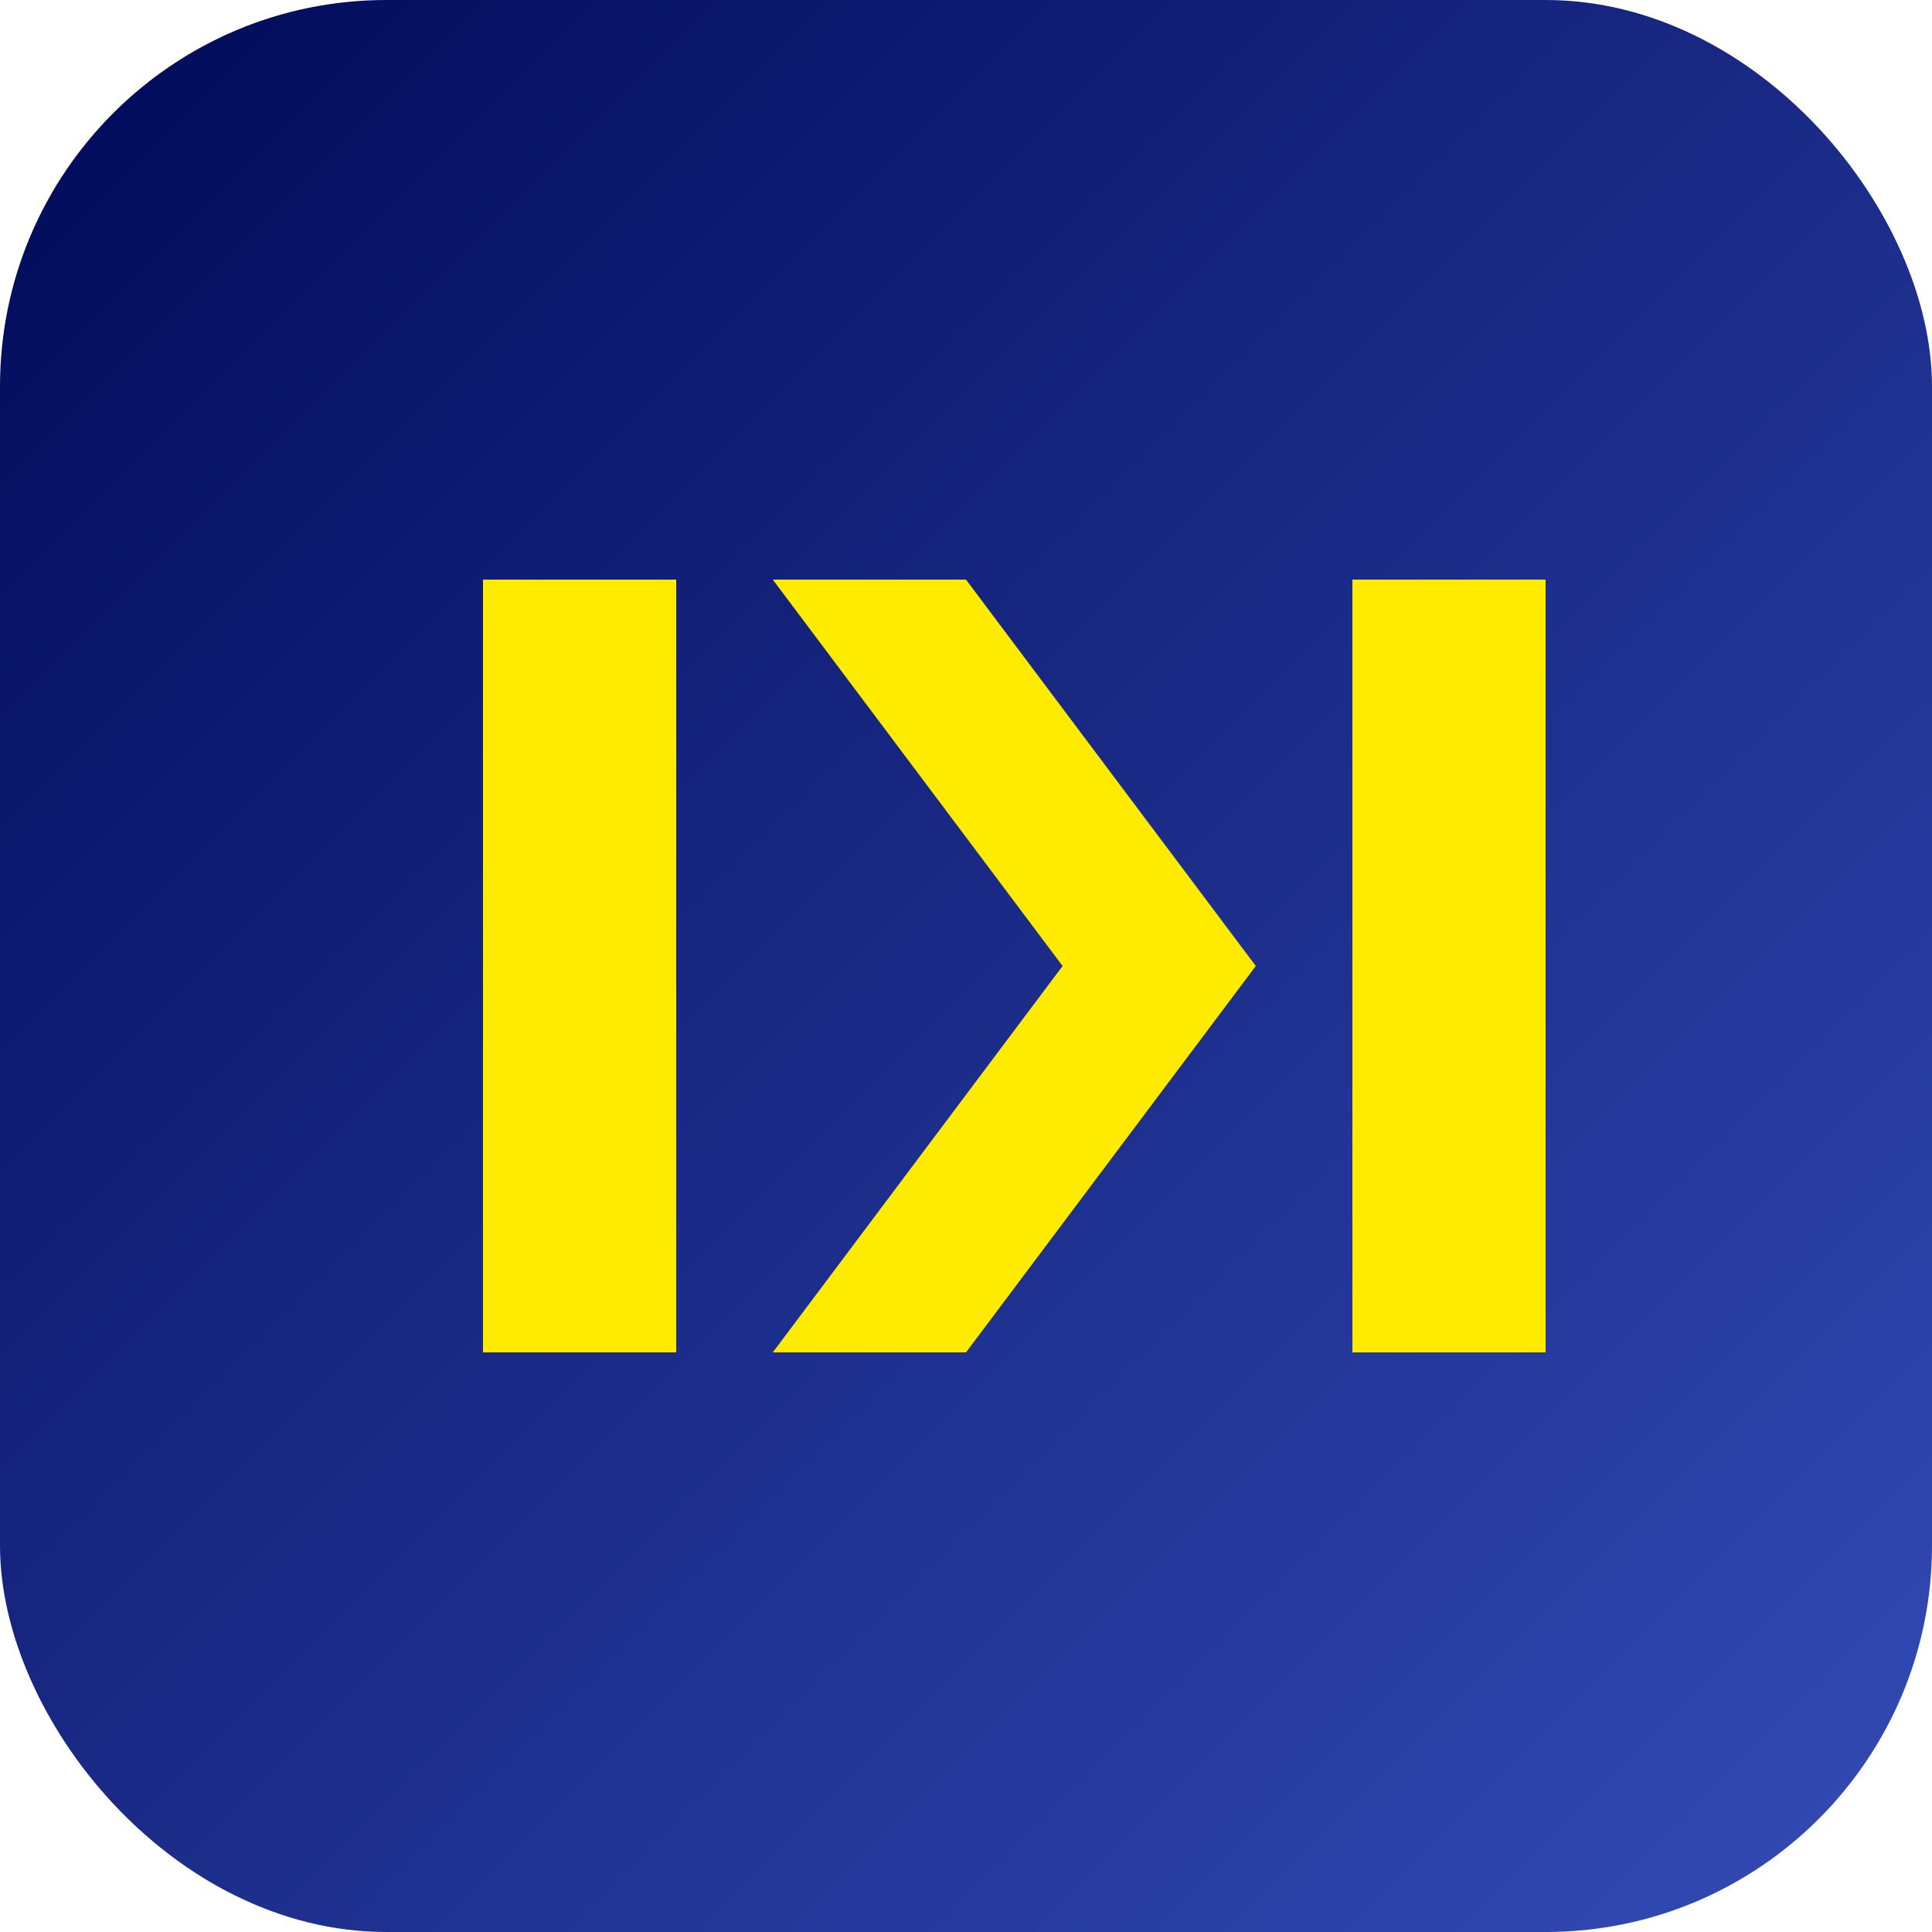
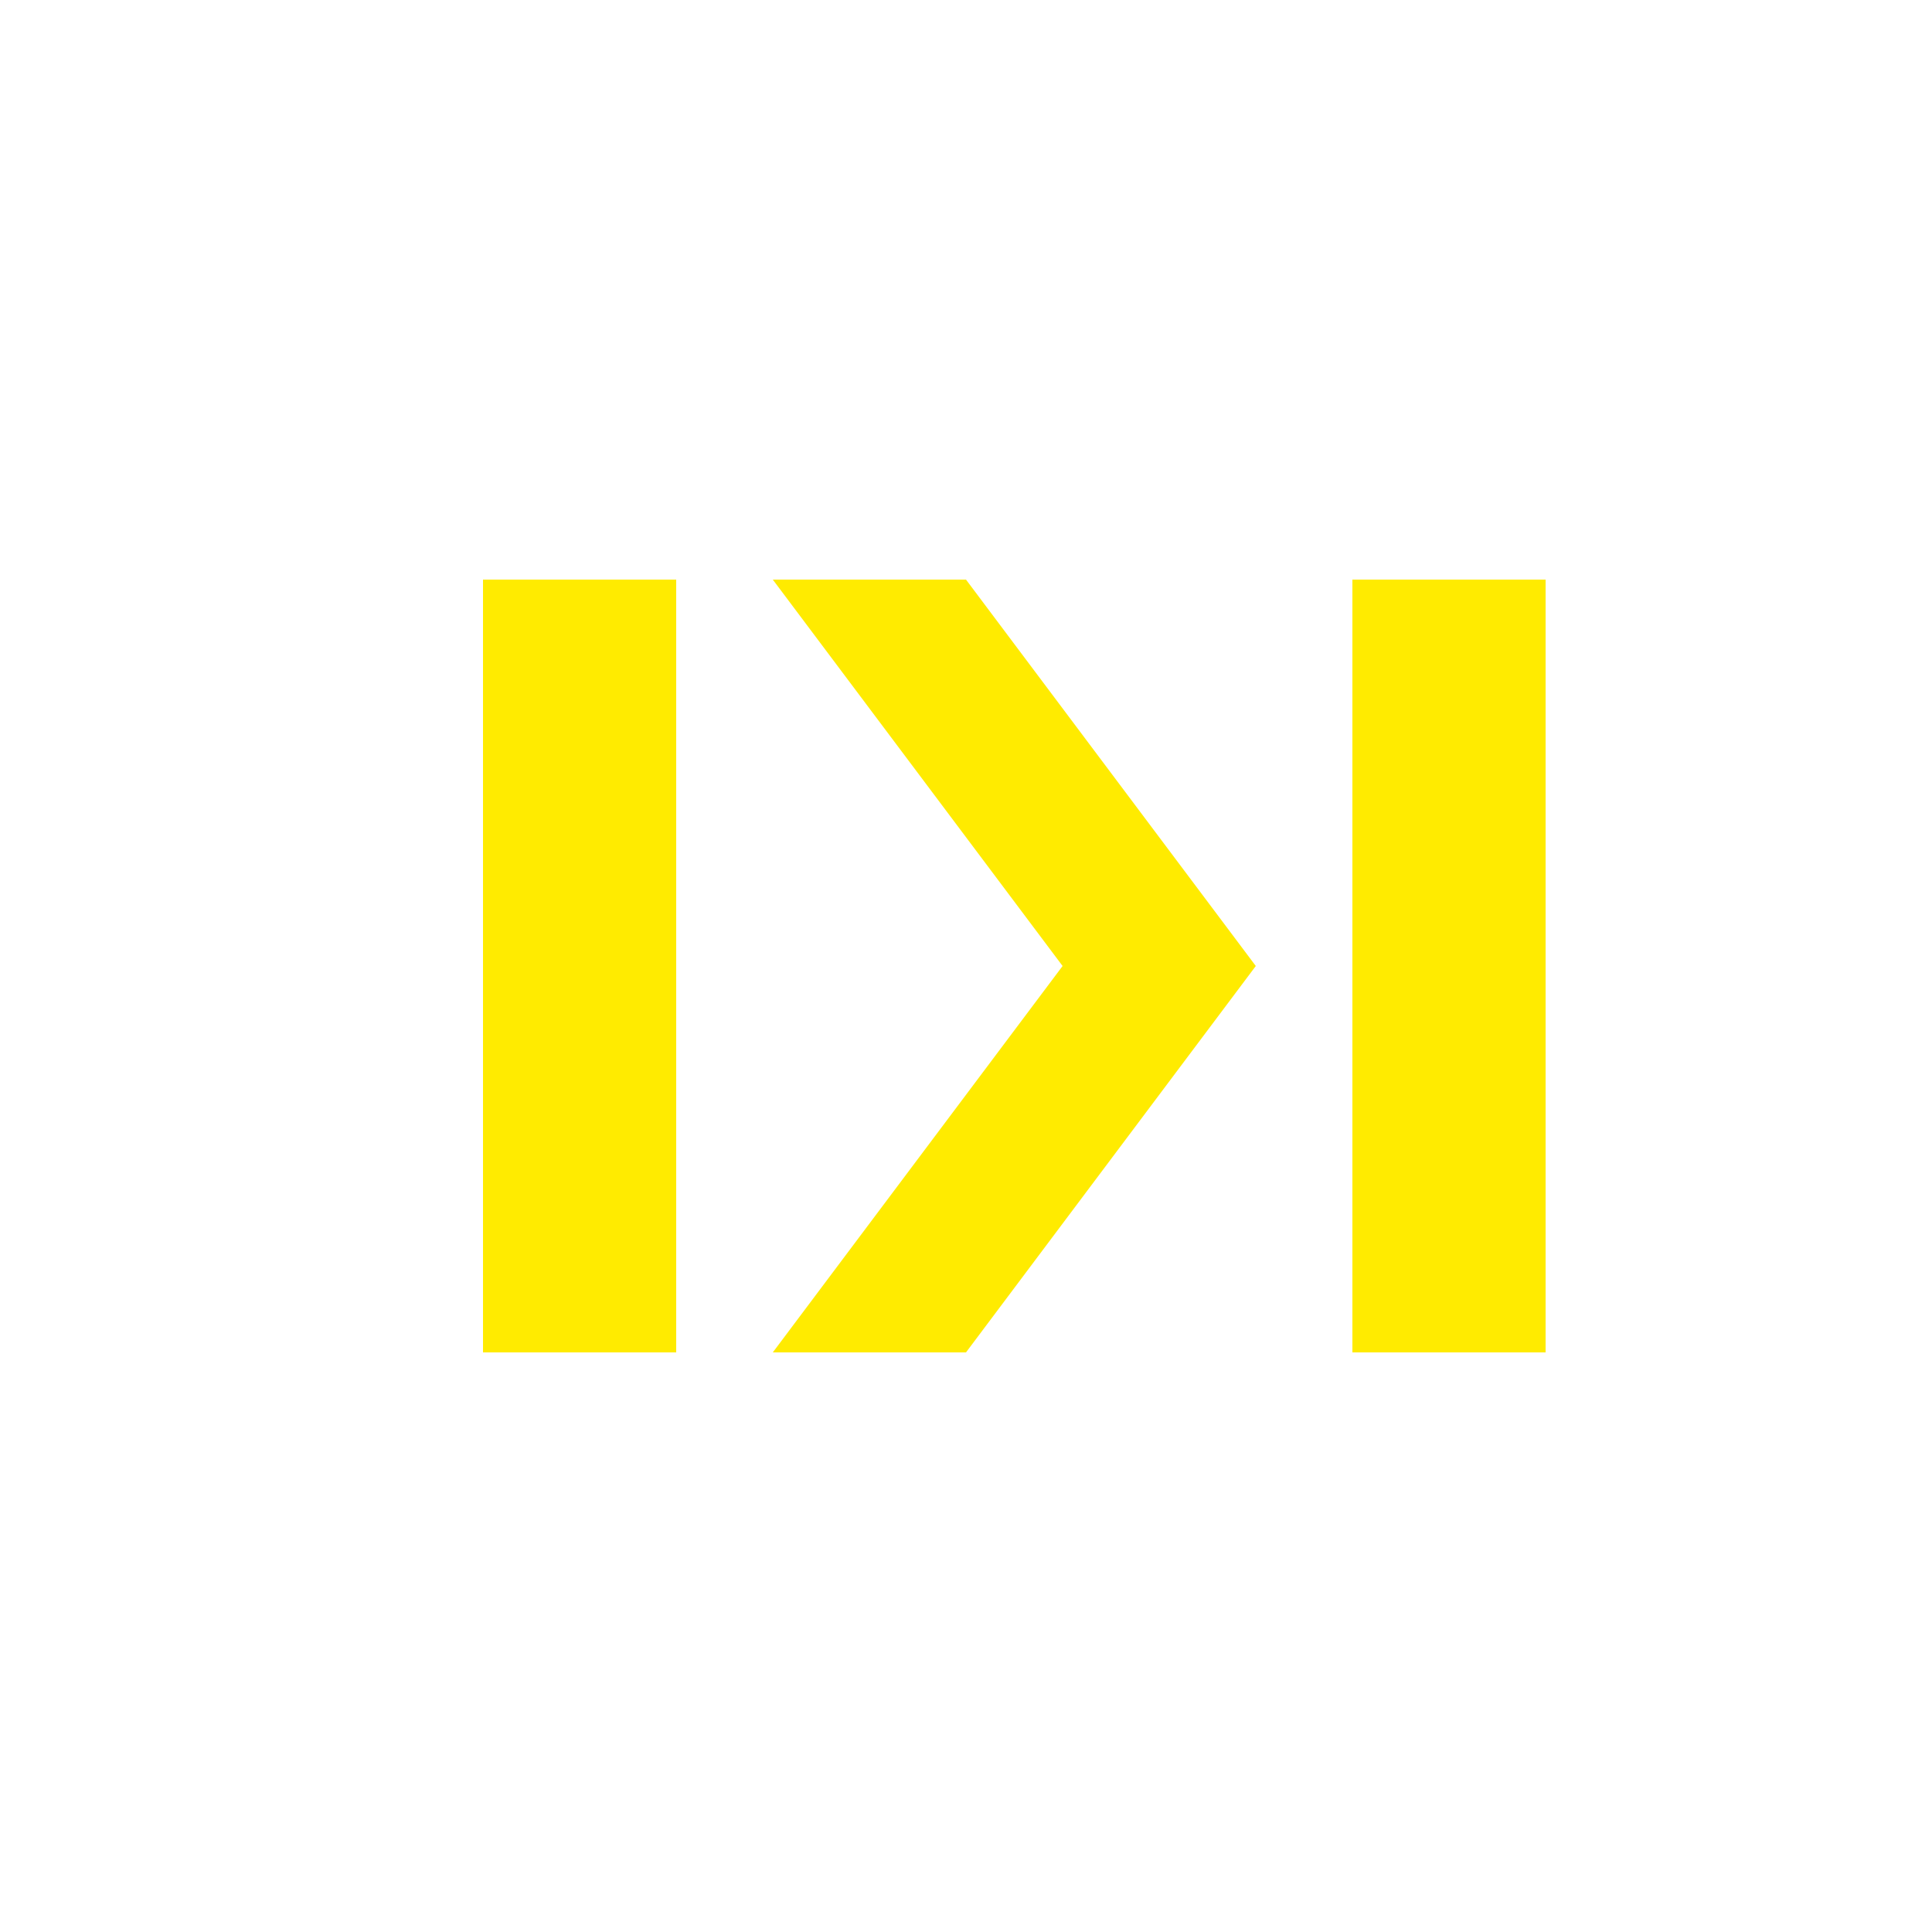
<svg xmlns="http://www.w3.org/2000/svg" viewBox="0 0 100 100">
  <defs>
    <linearGradient id="gradient" x1="0%" y1="0%" x2="100%" y2="100%">
      <stop offset="0%" stop-color="#000957" />
      <stop offset="100%" stop-color="#344CB7" />
    </linearGradient>
  </defs>
-   <rect width="100" height="100" rx="20" fill="url(#gradient)" />
  <path d="M25 30h10v40h-10zM40 30h10l15 20-15 20h-10l15-20zM70 30h10v40h-10z" fill="#FFEB00" />
</svg>